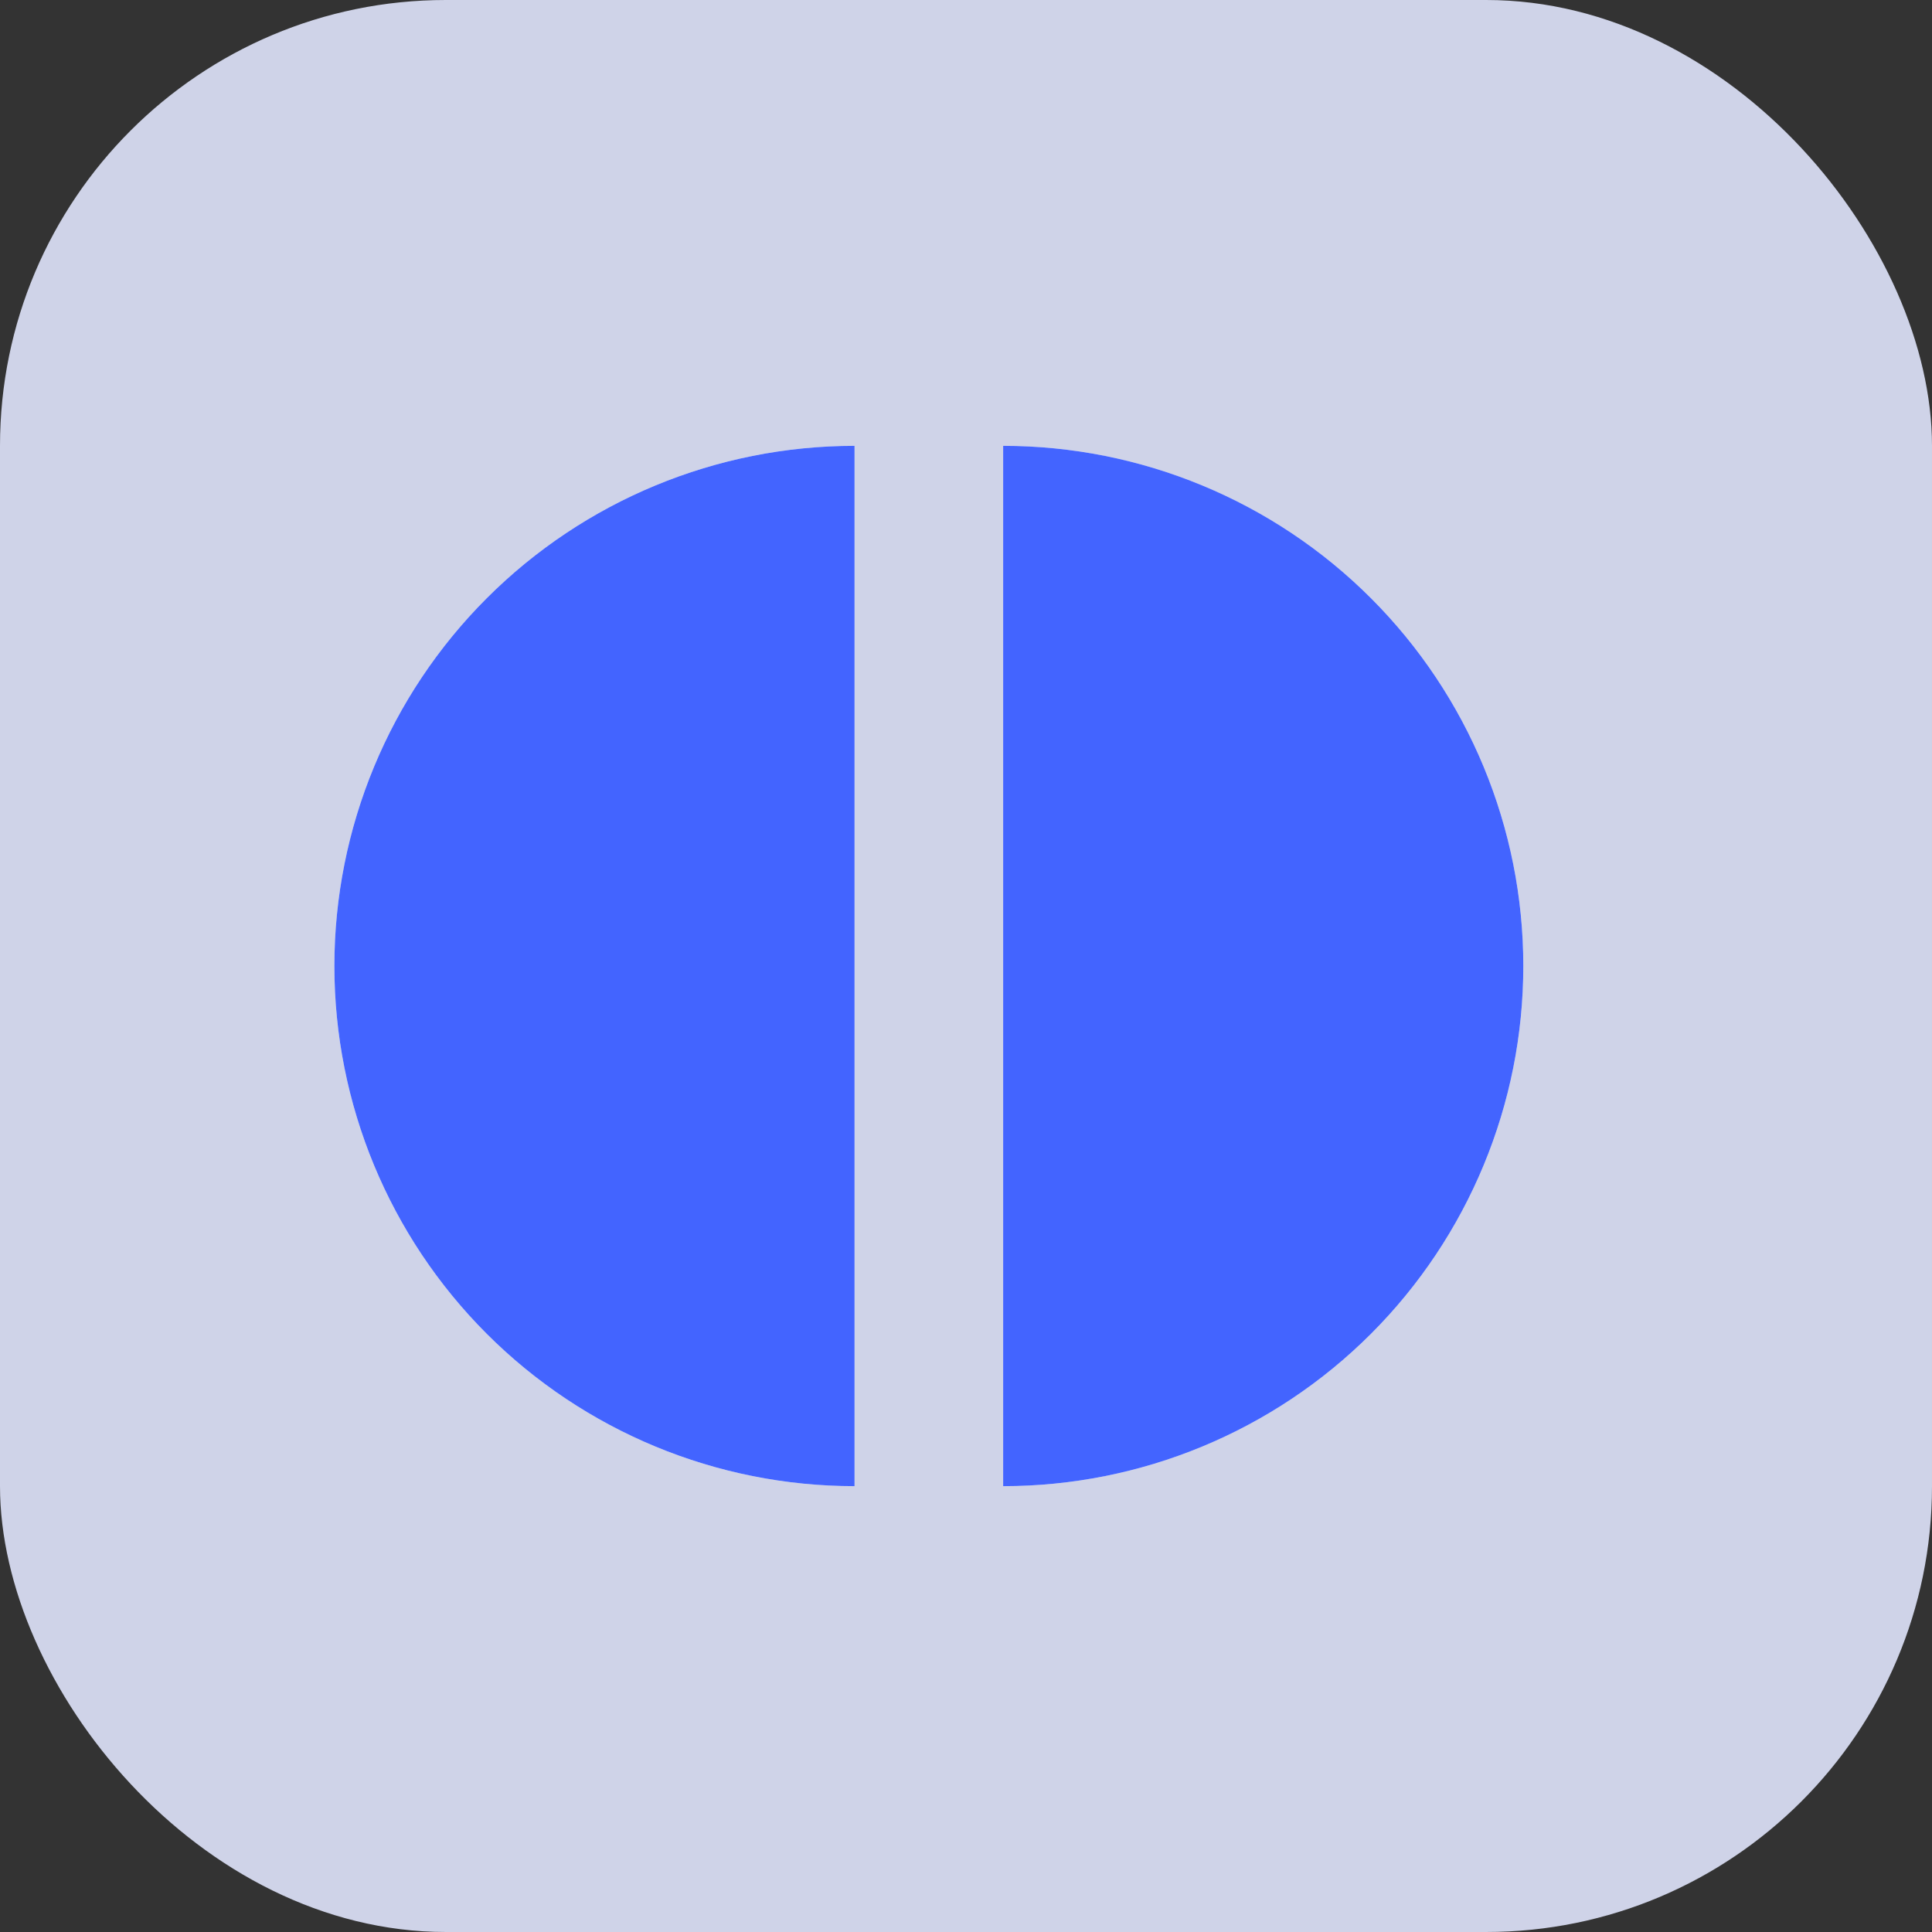
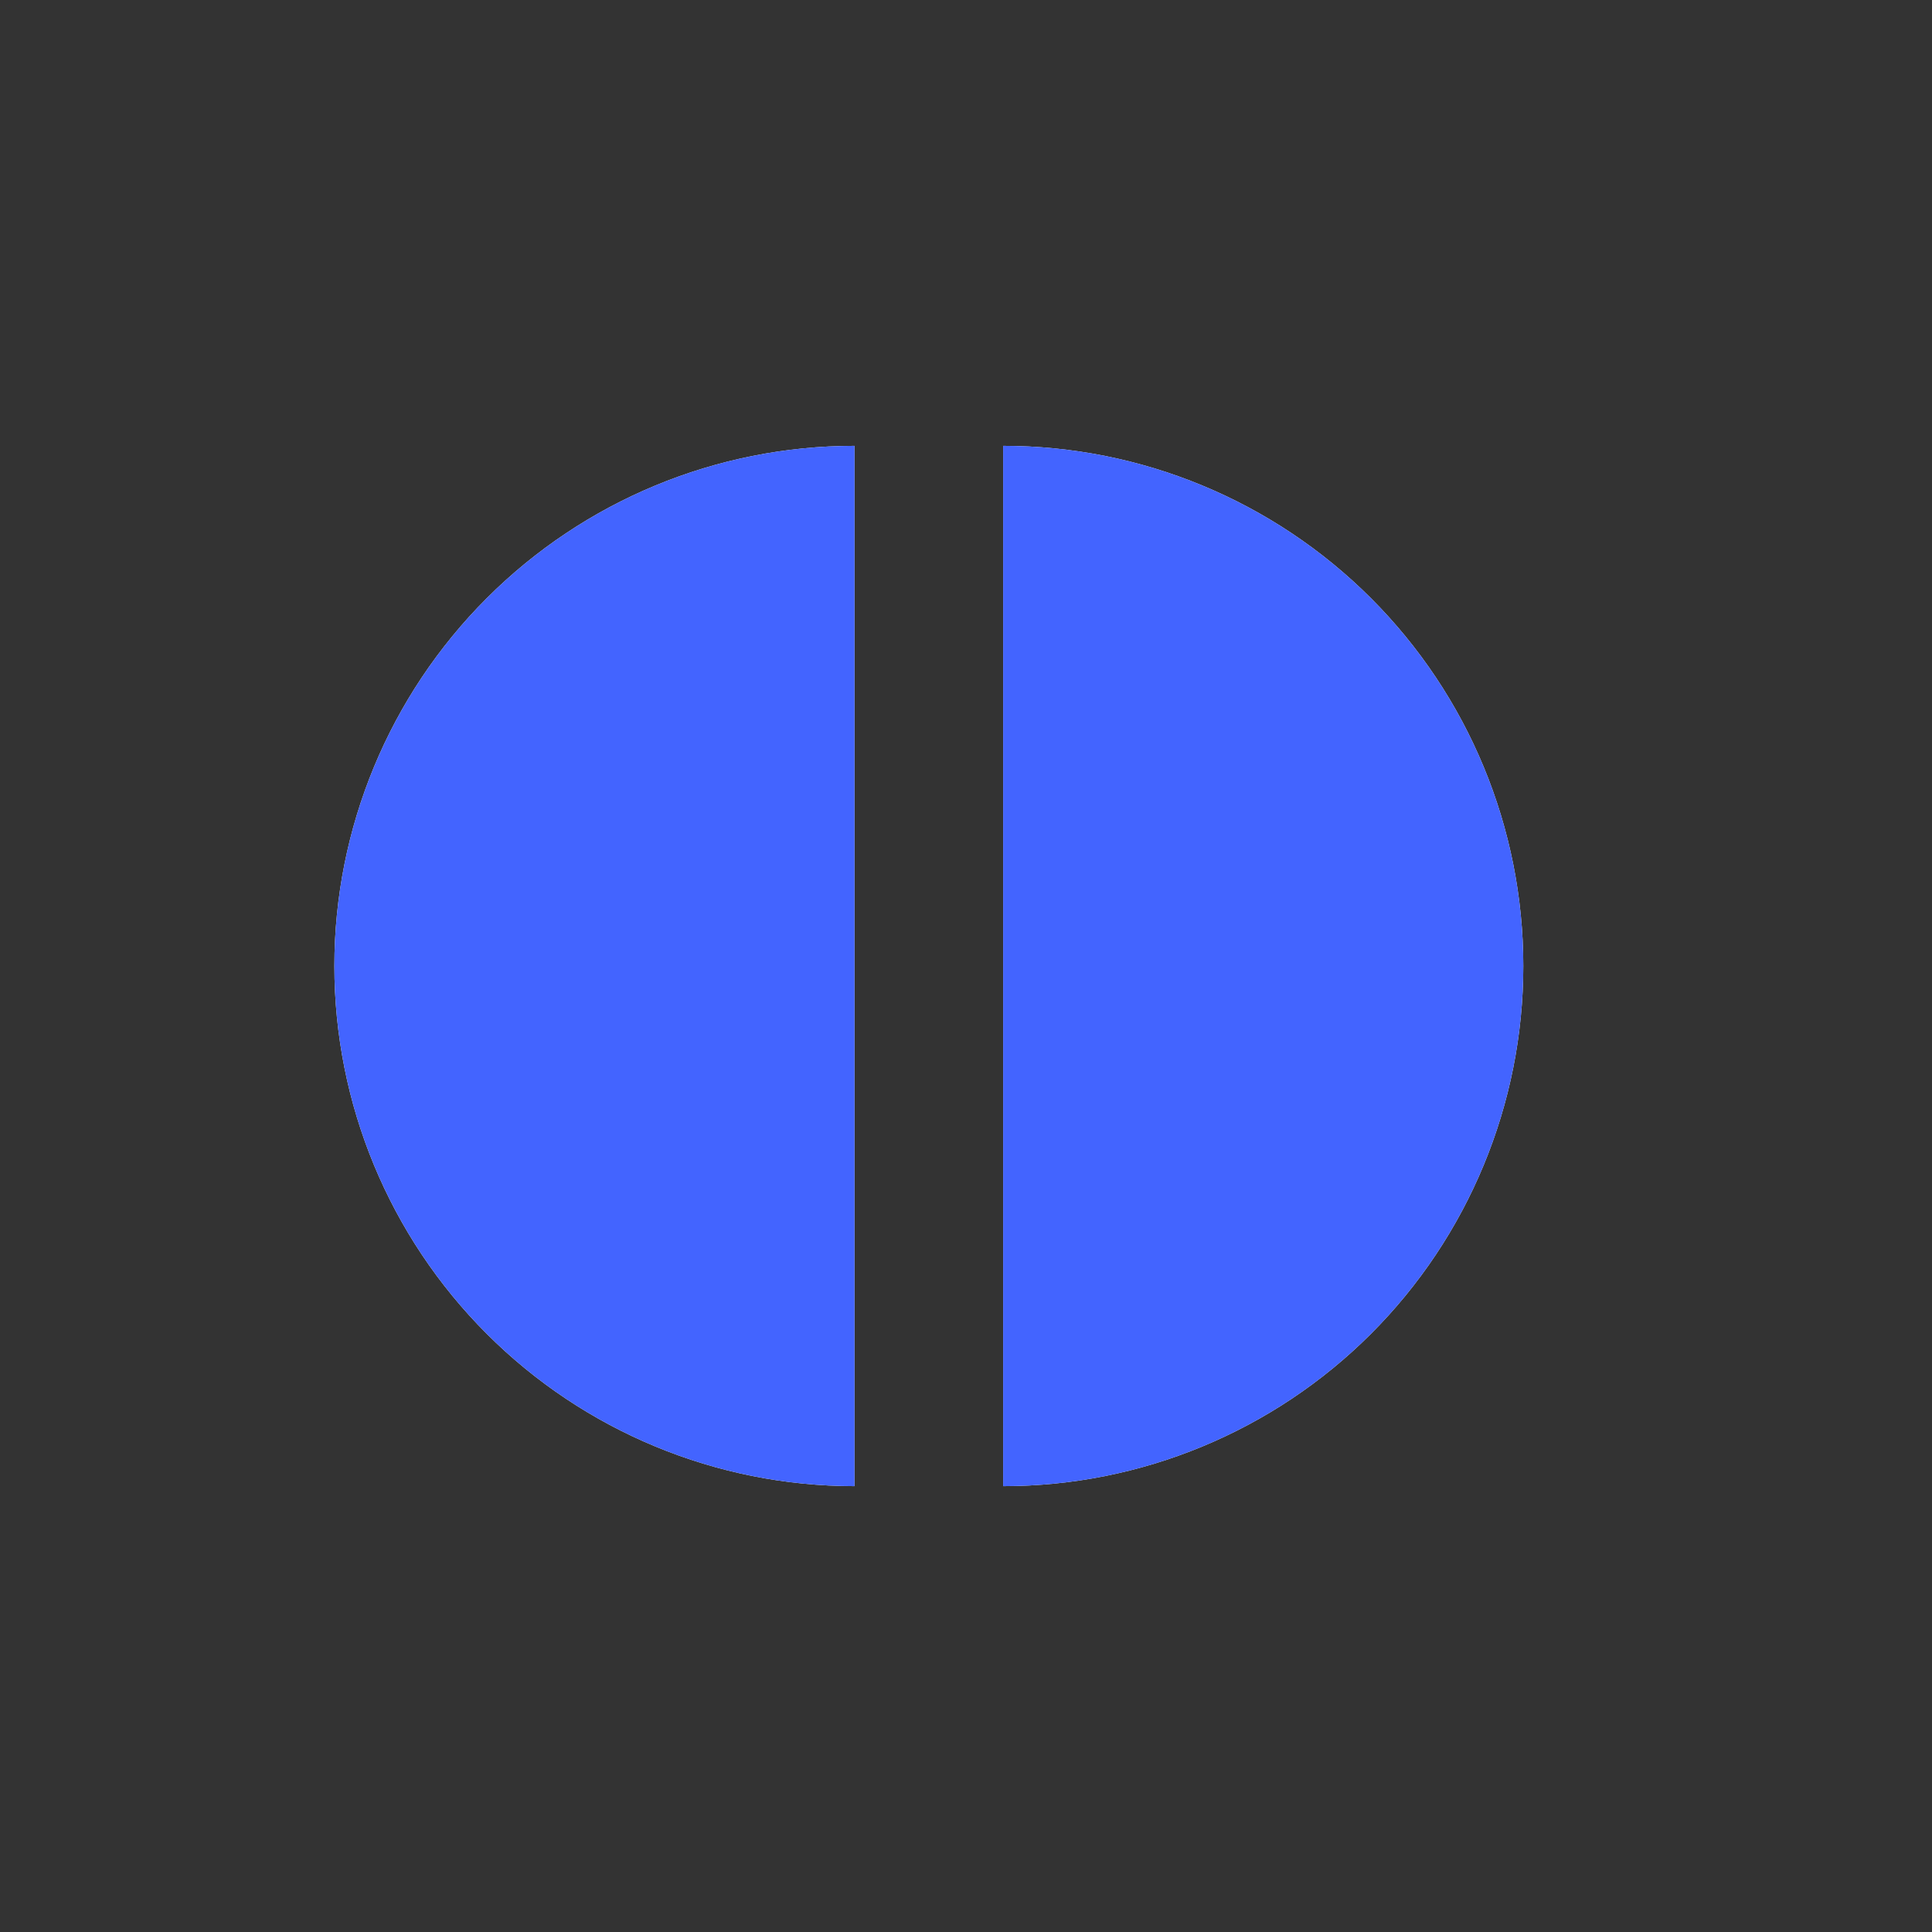
<svg xmlns="http://www.w3.org/2000/svg" width="52" height="52" viewBox="0 0 52 52" fill="none">
  <rect x="0" y="0" width="52" height="52" fill="#333333" stroke="none" />
-   <rect width="52" height="52" rx="12" fill="#CFD3E8" />
  <path d="M23 40C19.287 40 15.726 38.525 13.101 35.9C10.475 33.274 9 29.713 9 26C9 22.287 10.475 18.726 13.101 16.101C15.726 13.475 19.287 12 23 12L23 26L23 40Z" fill="white" />
  <path d="M23 40C19.287 40 15.726 38.525 13.101 35.9C10.475 33.274 9 29.713 9 26C9 22.287 10.475 18.726 13.101 16.101C15.726 13.475 19.287 12 23 12L23 26L23 40Z" fill="#4364FF" />
  <path d="M27 40C30.713 40 34.274 38.525 36.9 35.9C39.525 33.274 41 29.713 41 26C41 22.287 39.525 18.726 36.9 16.101C34.274 13.475 30.713 12 27 12L27 26L27 40Z" fill="white" />
  <path d="M27 40C30.713 40 34.274 38.525 36.9 35.9C39.525 33.274 41 29.713 41 26C41 22.287 39.525 18.726 36.9 16.101C34.274 13.475 30.713 12 27 12L27 26L27 40Z" fill="#4364FF" />
</svg>